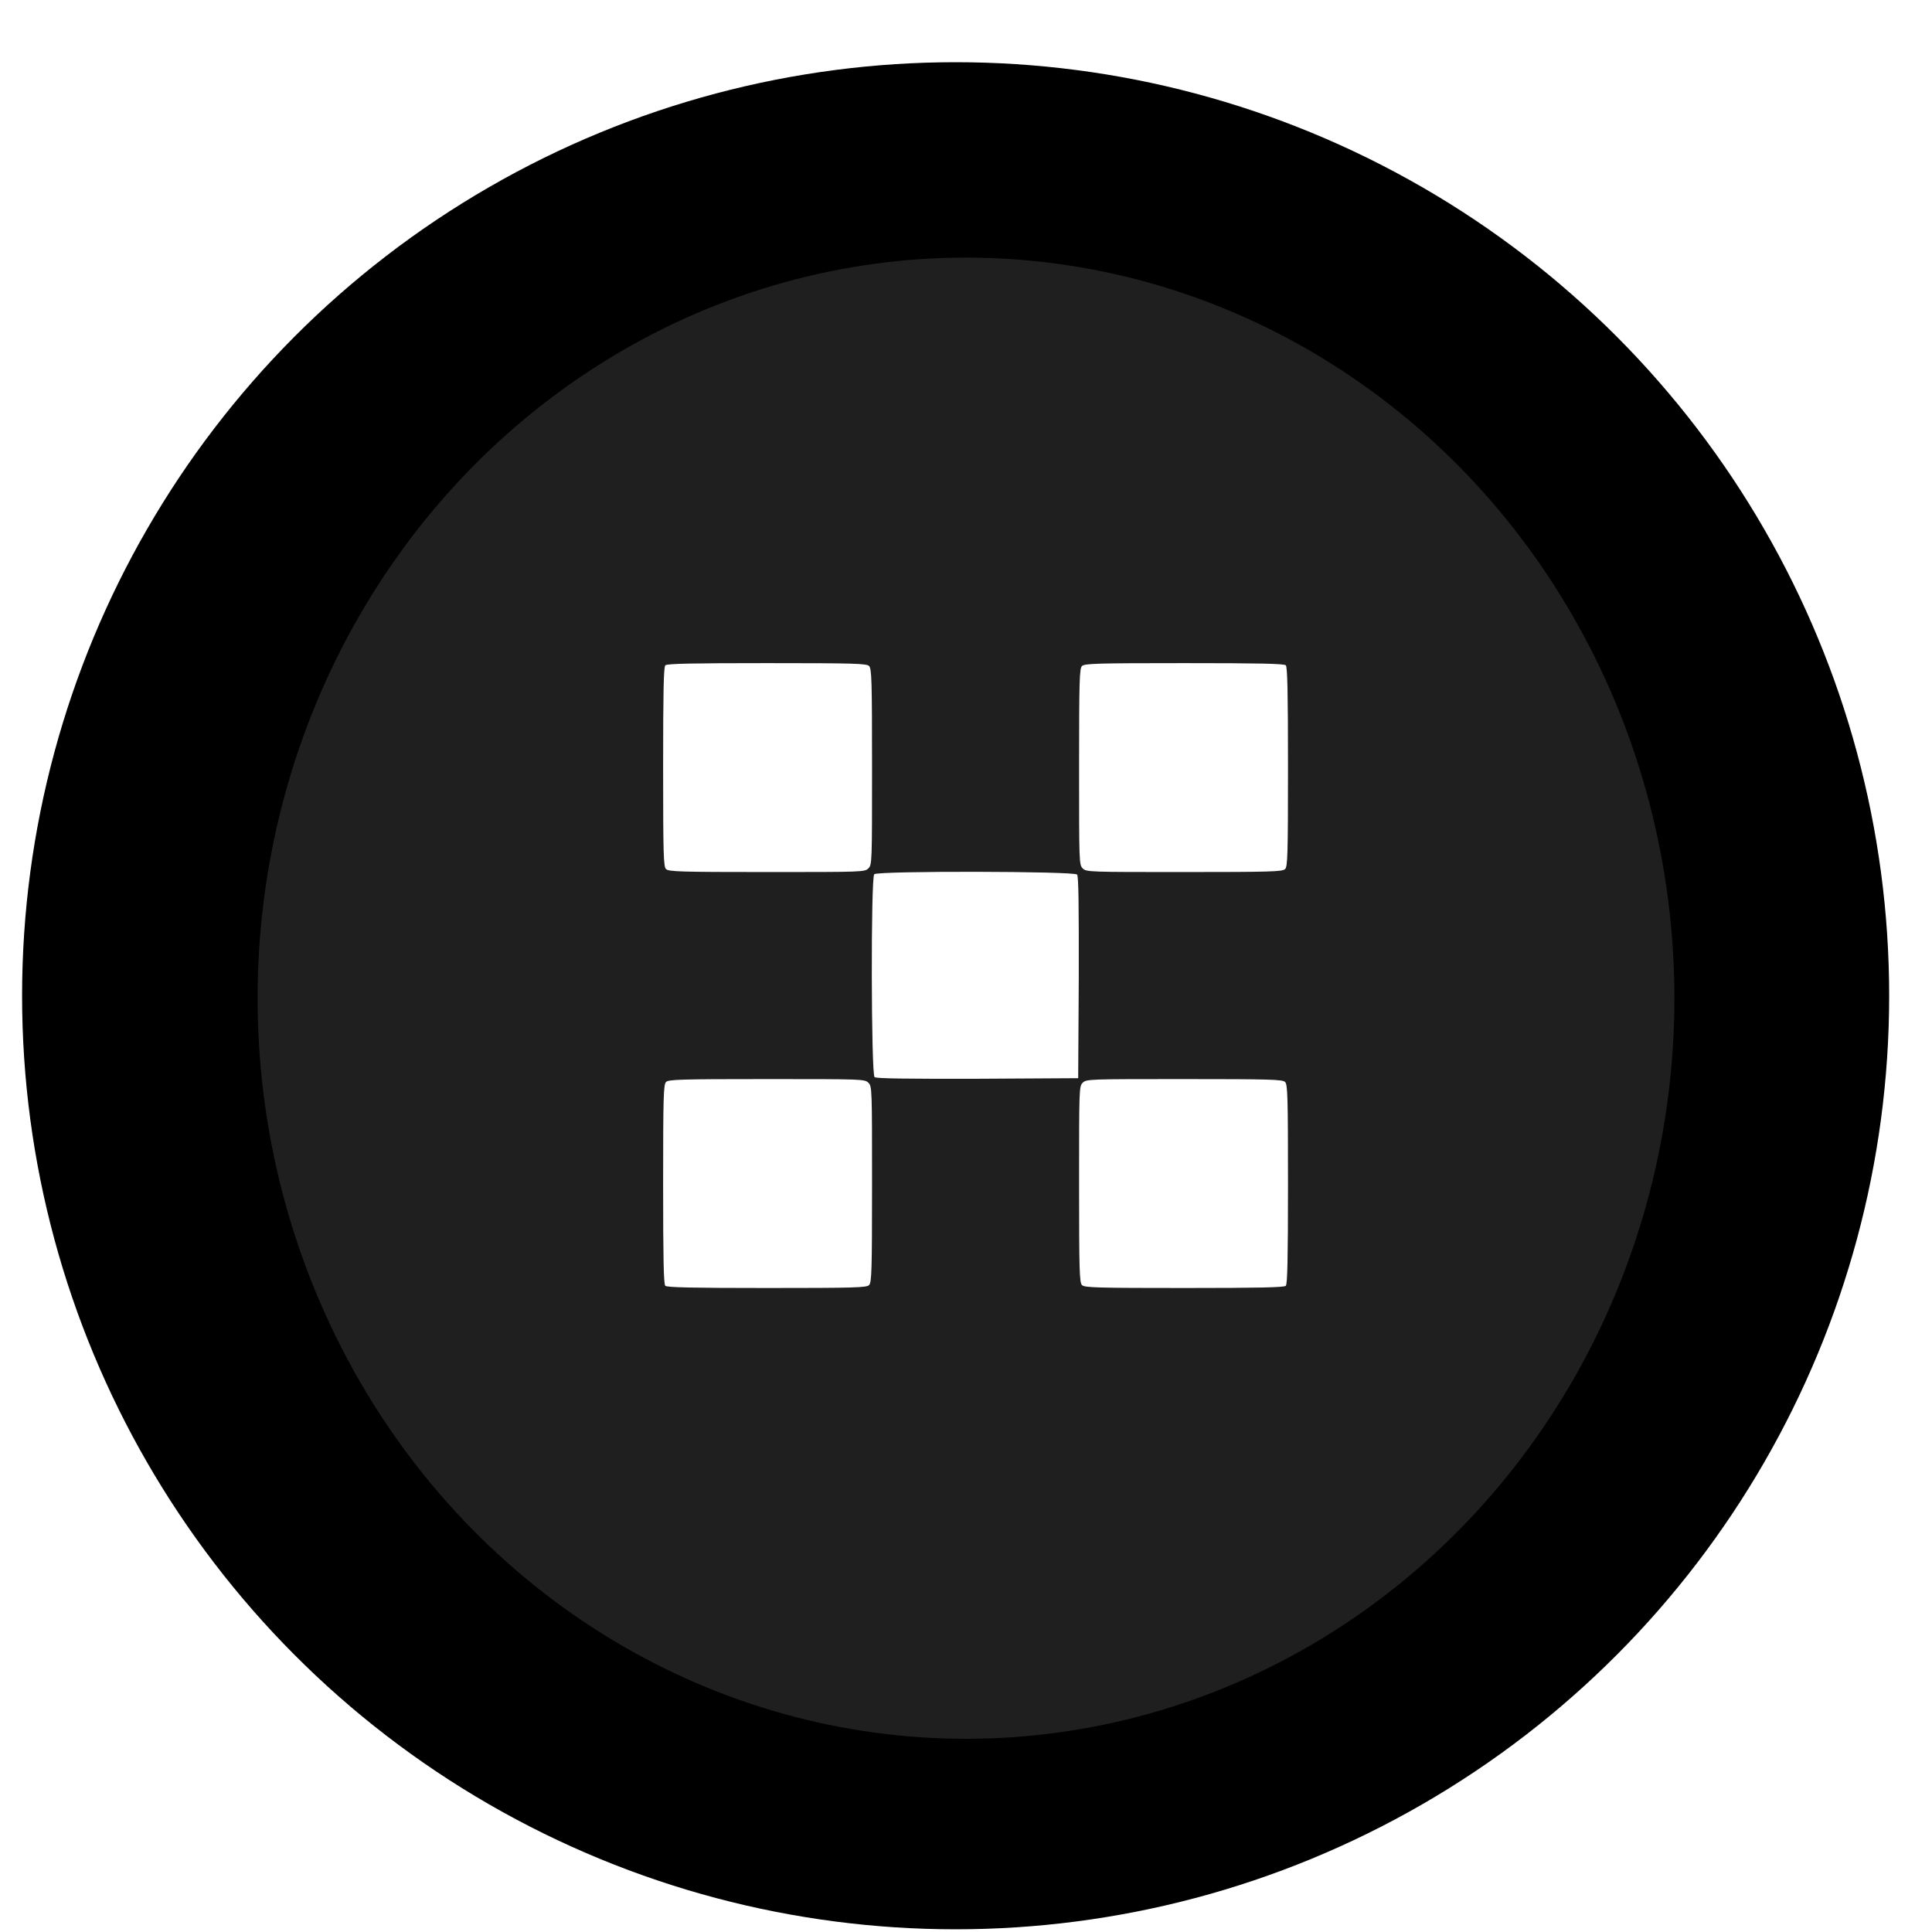
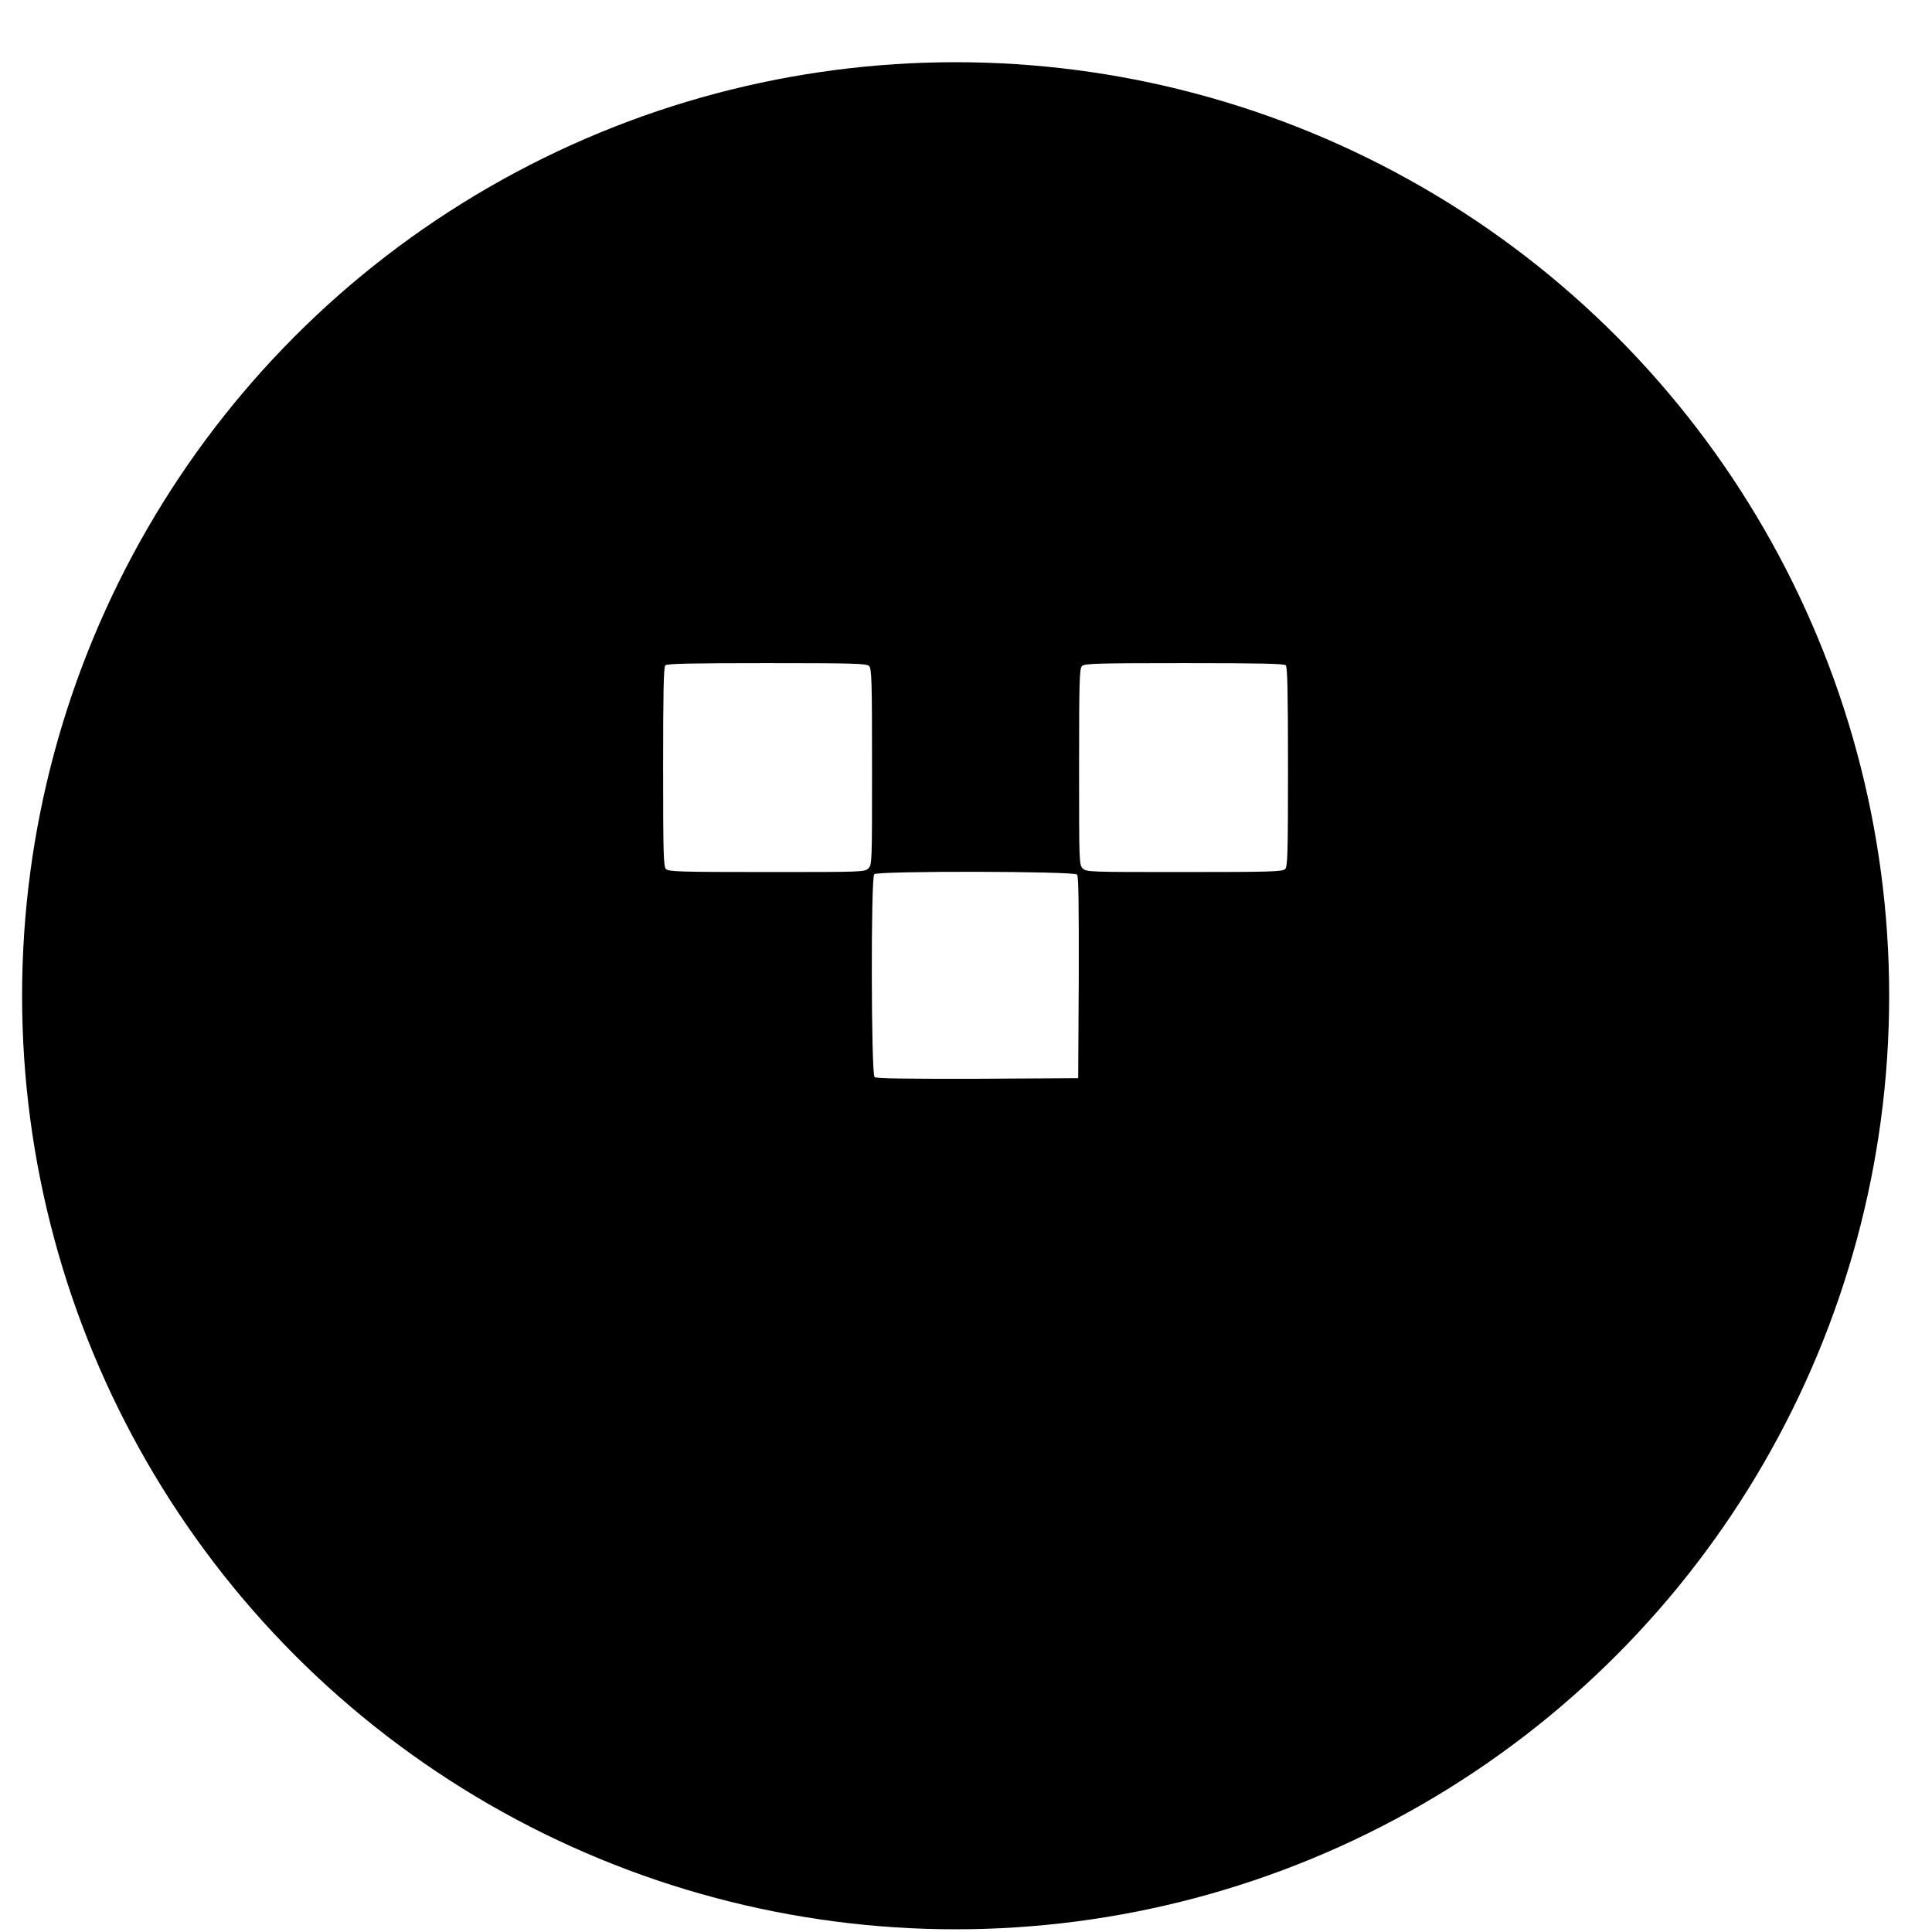
<svg xmlns="http://www.w3.org/2000/svg" width="30" height="30" viewBox="0 0 30 30" fill="none">
  <circle cx="14.839" cy="15.462" r="14.496" fill="black" />
  <g filter="url(#filter0_i_305_78)">
-     <ellipse cx="15" cy="15.5" rx="11" ry="11.5" fill="#1F1F1F" />
-   </g>
+     </g>
  <path d="M10.331 10.331C10.305 10.356 10.297 10.745 10.297 11.908C10.297 13.273 10.303 13.456 10.342 13.495C10.382 13.535 10.562 13.541 11.908 13.541C13.391 13.541 13.428 13.541 13.484 13.484C13.541 13.428 13.541 13.391 13.541 11.908C13.541 10.562 13.535 10.382 13.495 10.342C13.456 10.303 13.273 10.297 11.908 10.297C10.745 10.297 10.356 10.305 10.331 10.331Z" fill="white" />
  <path d="M16.801 10.342C16.762 10.382 16.756 10.562 16.756 11.908C16.756 13.391 16.756 13.428 16.812 13.484C16.869 13.541 16.906 13.541 18.389 13.541C19.735 13.541 19.915 13.535 19.955 13.495C19.994 13.456 20 13.273 20 11.908C20 10.745 19.991 10.356 19.966 10.331C19.941 10.305 19.551 10.297 18.389 10.297C17.024 10.297 16.841 10.303 16.801 10.342Z" fill="white" />
  <path d="M13.575 13.575C13.521 13.628 13.527 16.68 13.58 16.725C13.606 16.748 14.049 16.753 15.18 16.751L16.742 16.742L16.751 15.18C16.753 14.049 16.748 13.606 16.725 13.58C16.68 13.527 13.628 13.521 13.575 13.575Z" fill="white" />
-   <path d="M10.342 16.801C10.303 16.841 10.297 17.024 10.297 18.389C10.297 19.552 10.305 19.941 10.331 19.966C10.356 19.991 10.745 20 11.908 20C13.273 20 13.456 19.994 13.495 19.955C13.535 19.915 13.541 19.735 13.541 18.389C13.541 16.906 13.541 16.869 13.484 16.813C13.428 16.756 13.391 16.756 11.908 16.756C10.562 16.756 10.382 16.762 10.342 16.801Z" fill="white" />
-   <path d="M16.812 16.813C16.756 16.869 16.756 16.906 16.756 18.389C16.756 19.735 16.762 19.915 16.801 19.955C16.841 19.994 17.024 20 18.389 20C19.551 20 19.941 19.991 19.966 19.966C19.991 19.941 20 19.552 20 18.389C20 17.024 19.994 16.841 19.955 16.801C19.915 16.762 19.735 16.756 18.389 16.756C16.906 16.756 16.869 16.756 16.812 16.813Z" fill="white" />
  <defs>
    <filter id="filter0_i_305_78" x="4" y="4" width="22" height="23" filterUnits="userSpaceOnUse" color-interpolation-filters="sRGB">
      <feFlood flood-opacity="0" result="BackgroundImageFix" />
      <feBlend mode="normal" in="SourceGraphic" in2="BackgroundImageFix" result="shape" />
      <feColorMatrix in="SourceAlpha" type="matrix" values="0 0 0 0 0 0 0 0 0 0 0 0 0 0 0 0 0 0 127 0" result="hardAlpha" />
      <feOffset />
      <feGaussianBlur stdDeviation="1.5" />
      <feComposite in2="hardAlpha" operator="arithmetic" k2="-1" k3="1" />
      <feColorMatrix type="matrix" values="0 0 0 0 0 0 0 0 0 0 0 0 0 0 0 0 0 0 1 0" />
      <feBlend mode="normal" in2="shape" result="effect1_innerShadow_305_78" />
    </filter>
  </defs>
</svg>